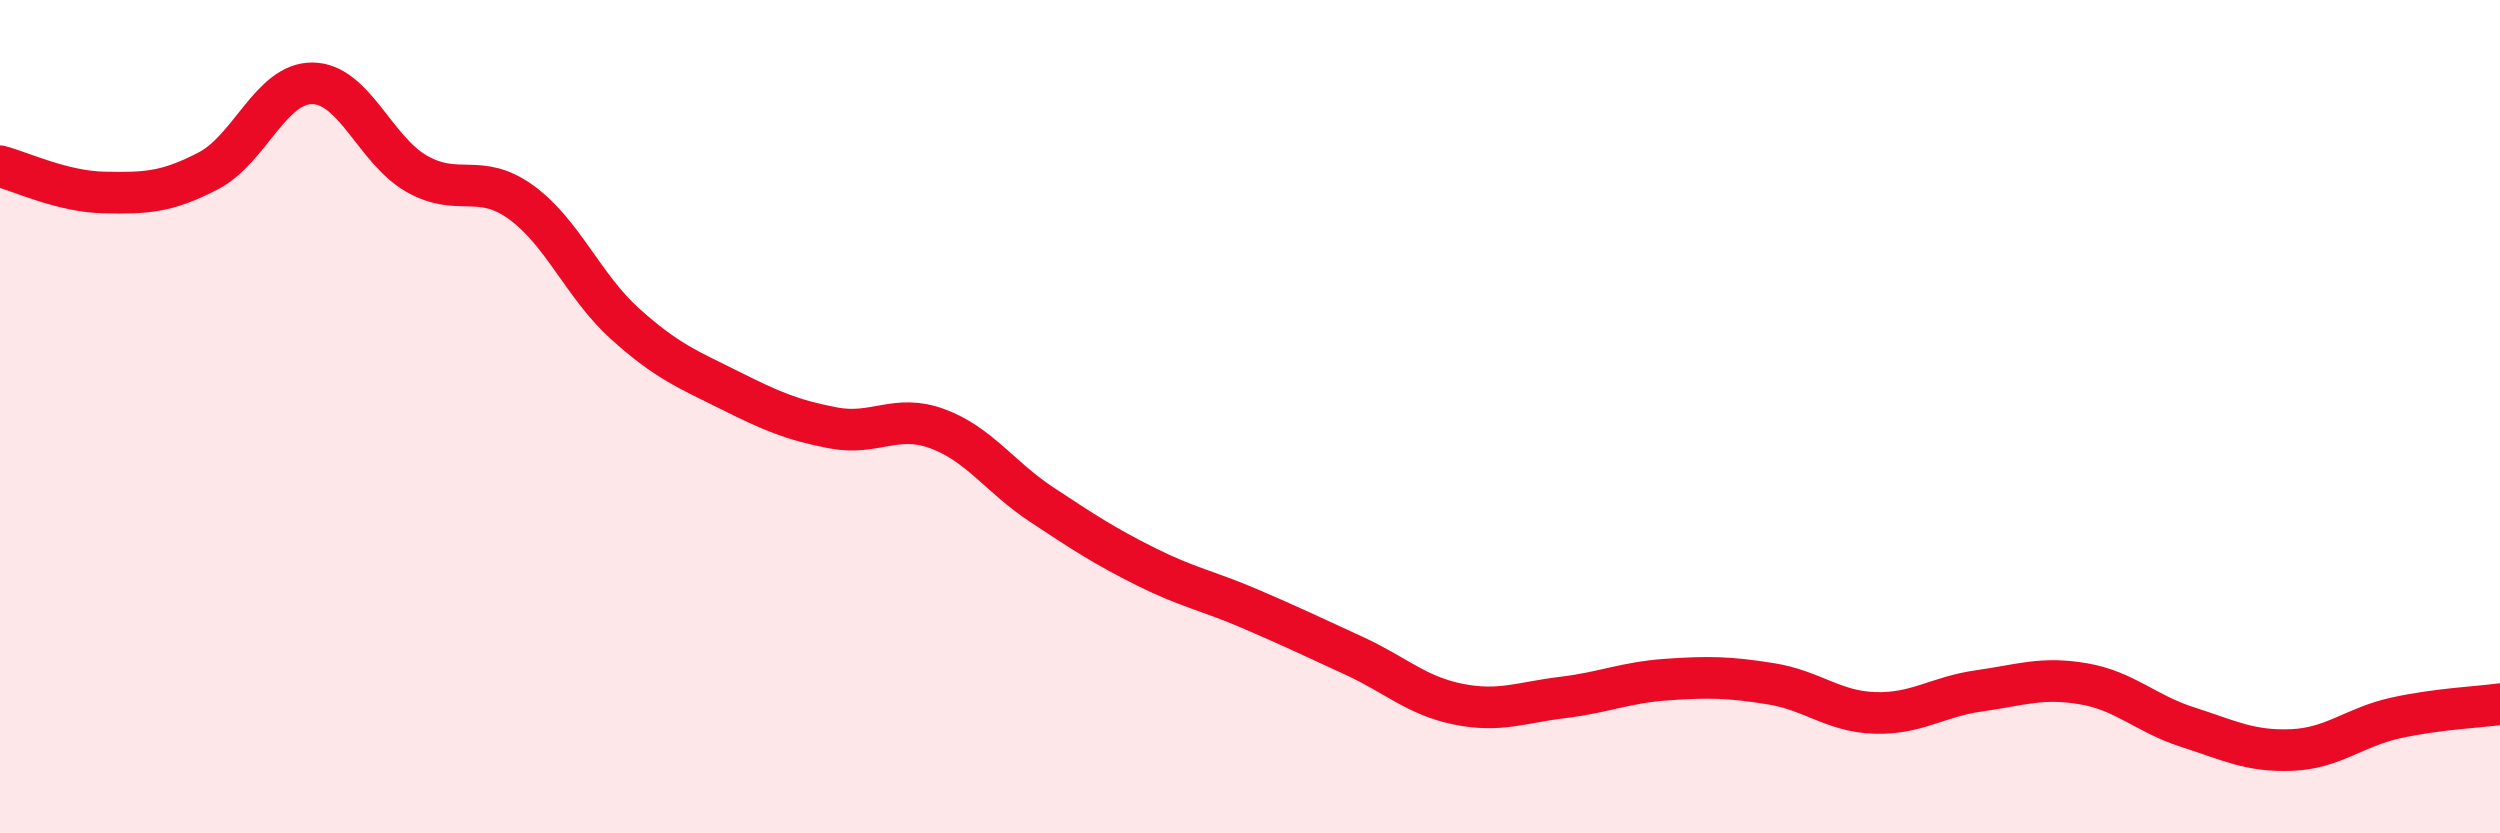
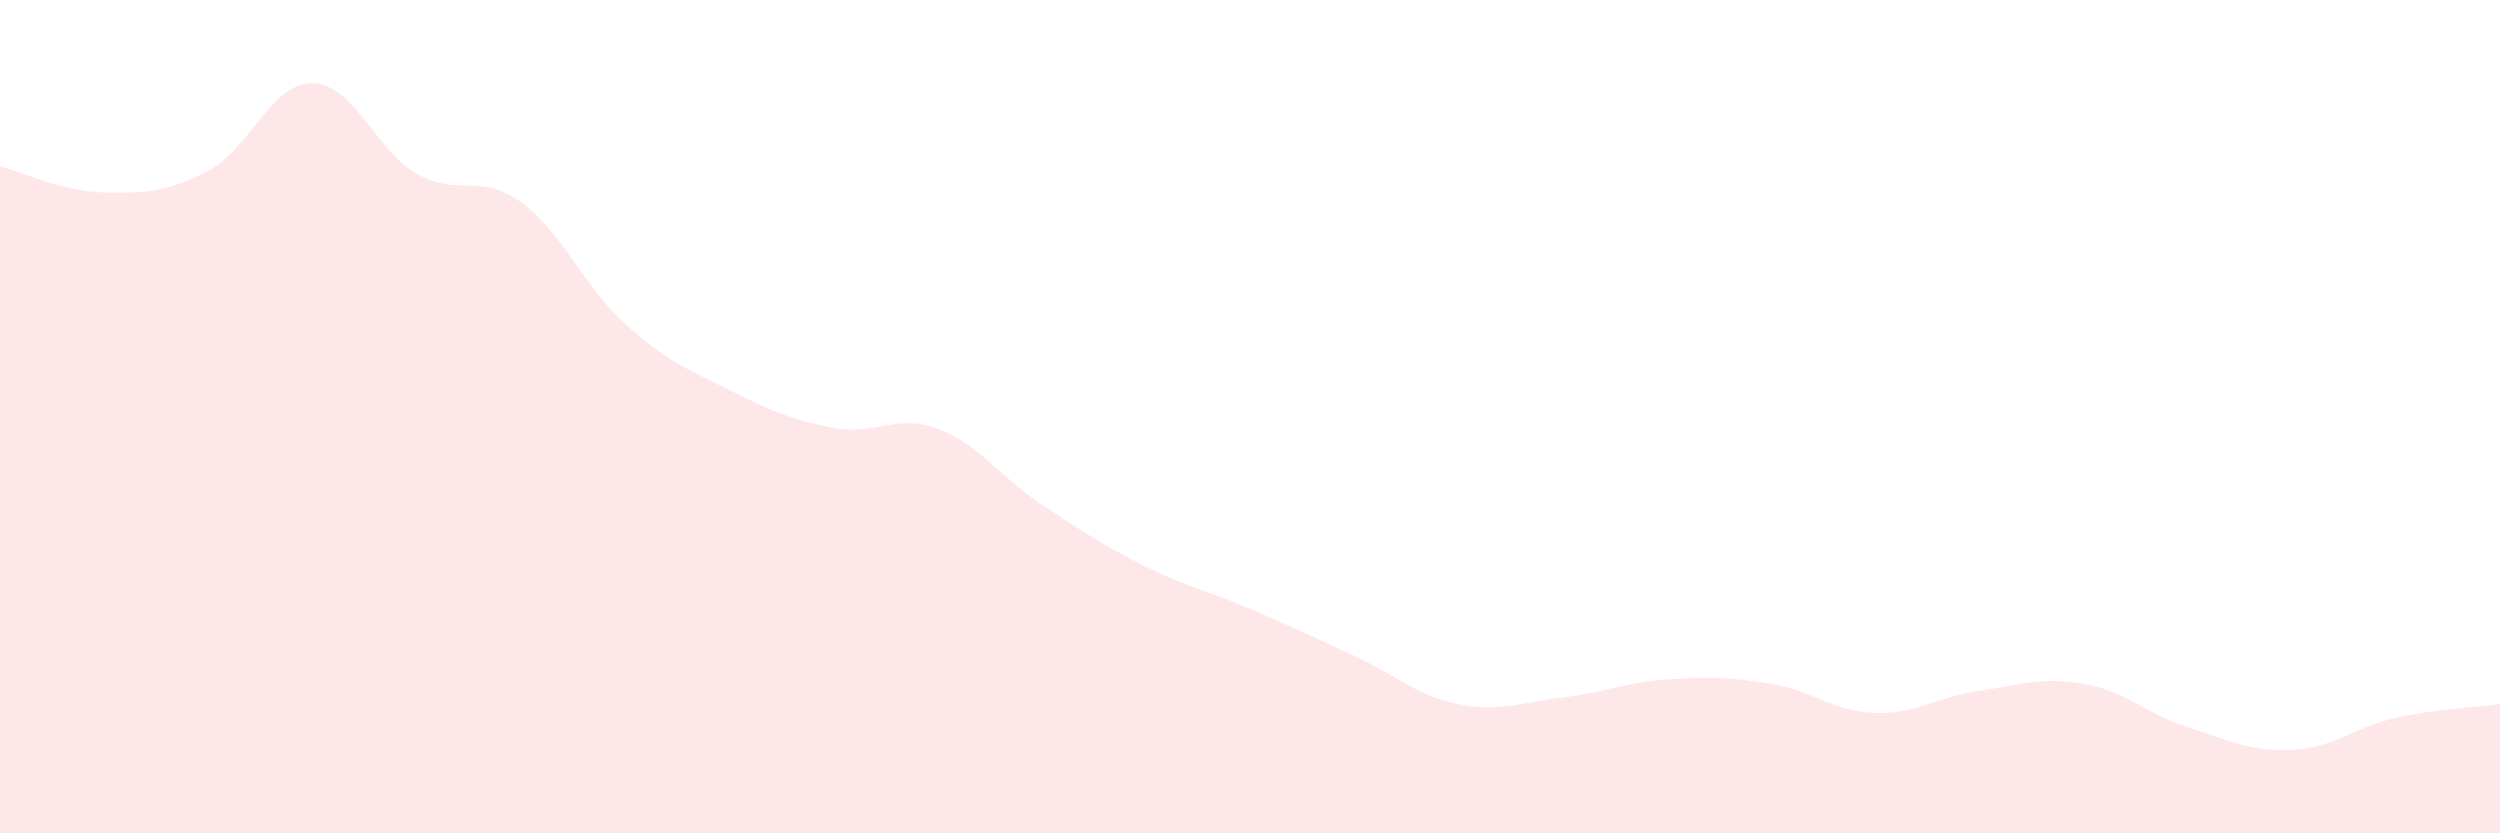
<svg xmlns="http://www.w3.org/2000/svg" width="60" height="20" viewBox="0 0 60 20">
  <path d="M 0,3.99 C 0.5,4.12 1.5,4.6 2.5,4.62 C 3.5,4.64 4,4.62 5,4.1 C 6,3.58 6.5,1.99 7.5,2 C 8.5,2.01 9,3.6 10,4.17 C 11,4.74 11.5,4.13 12.5,4.85 C 13.5,5.57 14,6.87 15,7.77 C 16,8.67 16.5,8.86 17.5,9.36 C 18.5,9.86 19,10.08 20,10.27 C 21,10.46 21.5,9.92 22.5,10.29 C 23.5,10.66 24,11.45 25,12.11 C 26,12.77 26.5,13.1 27.5,13.6 C 28.5,14.1 29,14.18 30,14.61 C 31,15.04 31.5,15.28 32.5,15.74 C 33.5,16.2 34,16.7 35,16.9 C 36,17.1 36.5,16.86 37.5,16.74 C 38.5,16.62 39,16.38 40,16.31 C 41,16.24 41.5,16.25 42.5,16.41 C 43.5,16.57 44,17.08 45,17.11 C 46,17.14 46.5,16.72 47.5,16.58 C 48.5,16.44 49,16.24 50,16.41 C 51,16.58 51.5,17.13 52.5,17.45 C 53.5,17.77 54,18.04 55,18 C 56,17.96 56.5,17.45 57.5,17.23 C 58.5,17.01 59.5,16.97 60,16.9L60 20L0 20Z" fill="#EB0A25" opacity="0.1" stroke-linecap="round" stroke-linejoin="round" />
-   <path d="M 0,3.99 C 0.5,4.12 1.5,4.6 2.5,4.62 C 3.5,4.64 4,4.62 5,4.1 C 6,3.58 6.5,1.99 7.5,2 C 8.5,2.01 9,3.6 10,4.17 C 11,4.74 11.5,4.13 12.5,4.85 C 13.5,5.57 14,6.87 15,7.77 C 16,8.67 16.5,8.86 17.5,9.36 C 18.5,9.86 19,10.08 20,10.27 C 21,10.46 21.5,9.92 22.5,10.29 C 23.5,10.66 24,11.45 25,12.11 C 26,12.77 26.5,13.1 27.5,13.6 C 28.5,14.1 29,14.18 30,14.61 C 31,15.04 31.5,15.28 32.5,15.74 C 33.5,16.2 34,16.7 35,16.9 C 36,17.1 36.5,16.86 37.5,16.74 C 38.5,16.62 39,16.38 40,16.31 C 41,16.24 41.5,16.25 42.5,16.41 C 43.5,16.57 44,17.08 45,17.11 C 46,17.14 46.5,16.72 47.5,16.58 C 48.5,16.44 49,16.24 50,16.41 C 51,16.58 51.5,17.13 52.5,17.45 C 53.5,17.77 54,18.04 55,18 C 56,17.96 56.5,17.45 57.5,17.23 C 58.5,17.01 59.5,16.97 60,16.9" stroke="#EB0A25" stroke-width="1" fill="none" stroke-linecap="round" stroke-linejoin="round" />
</svg>